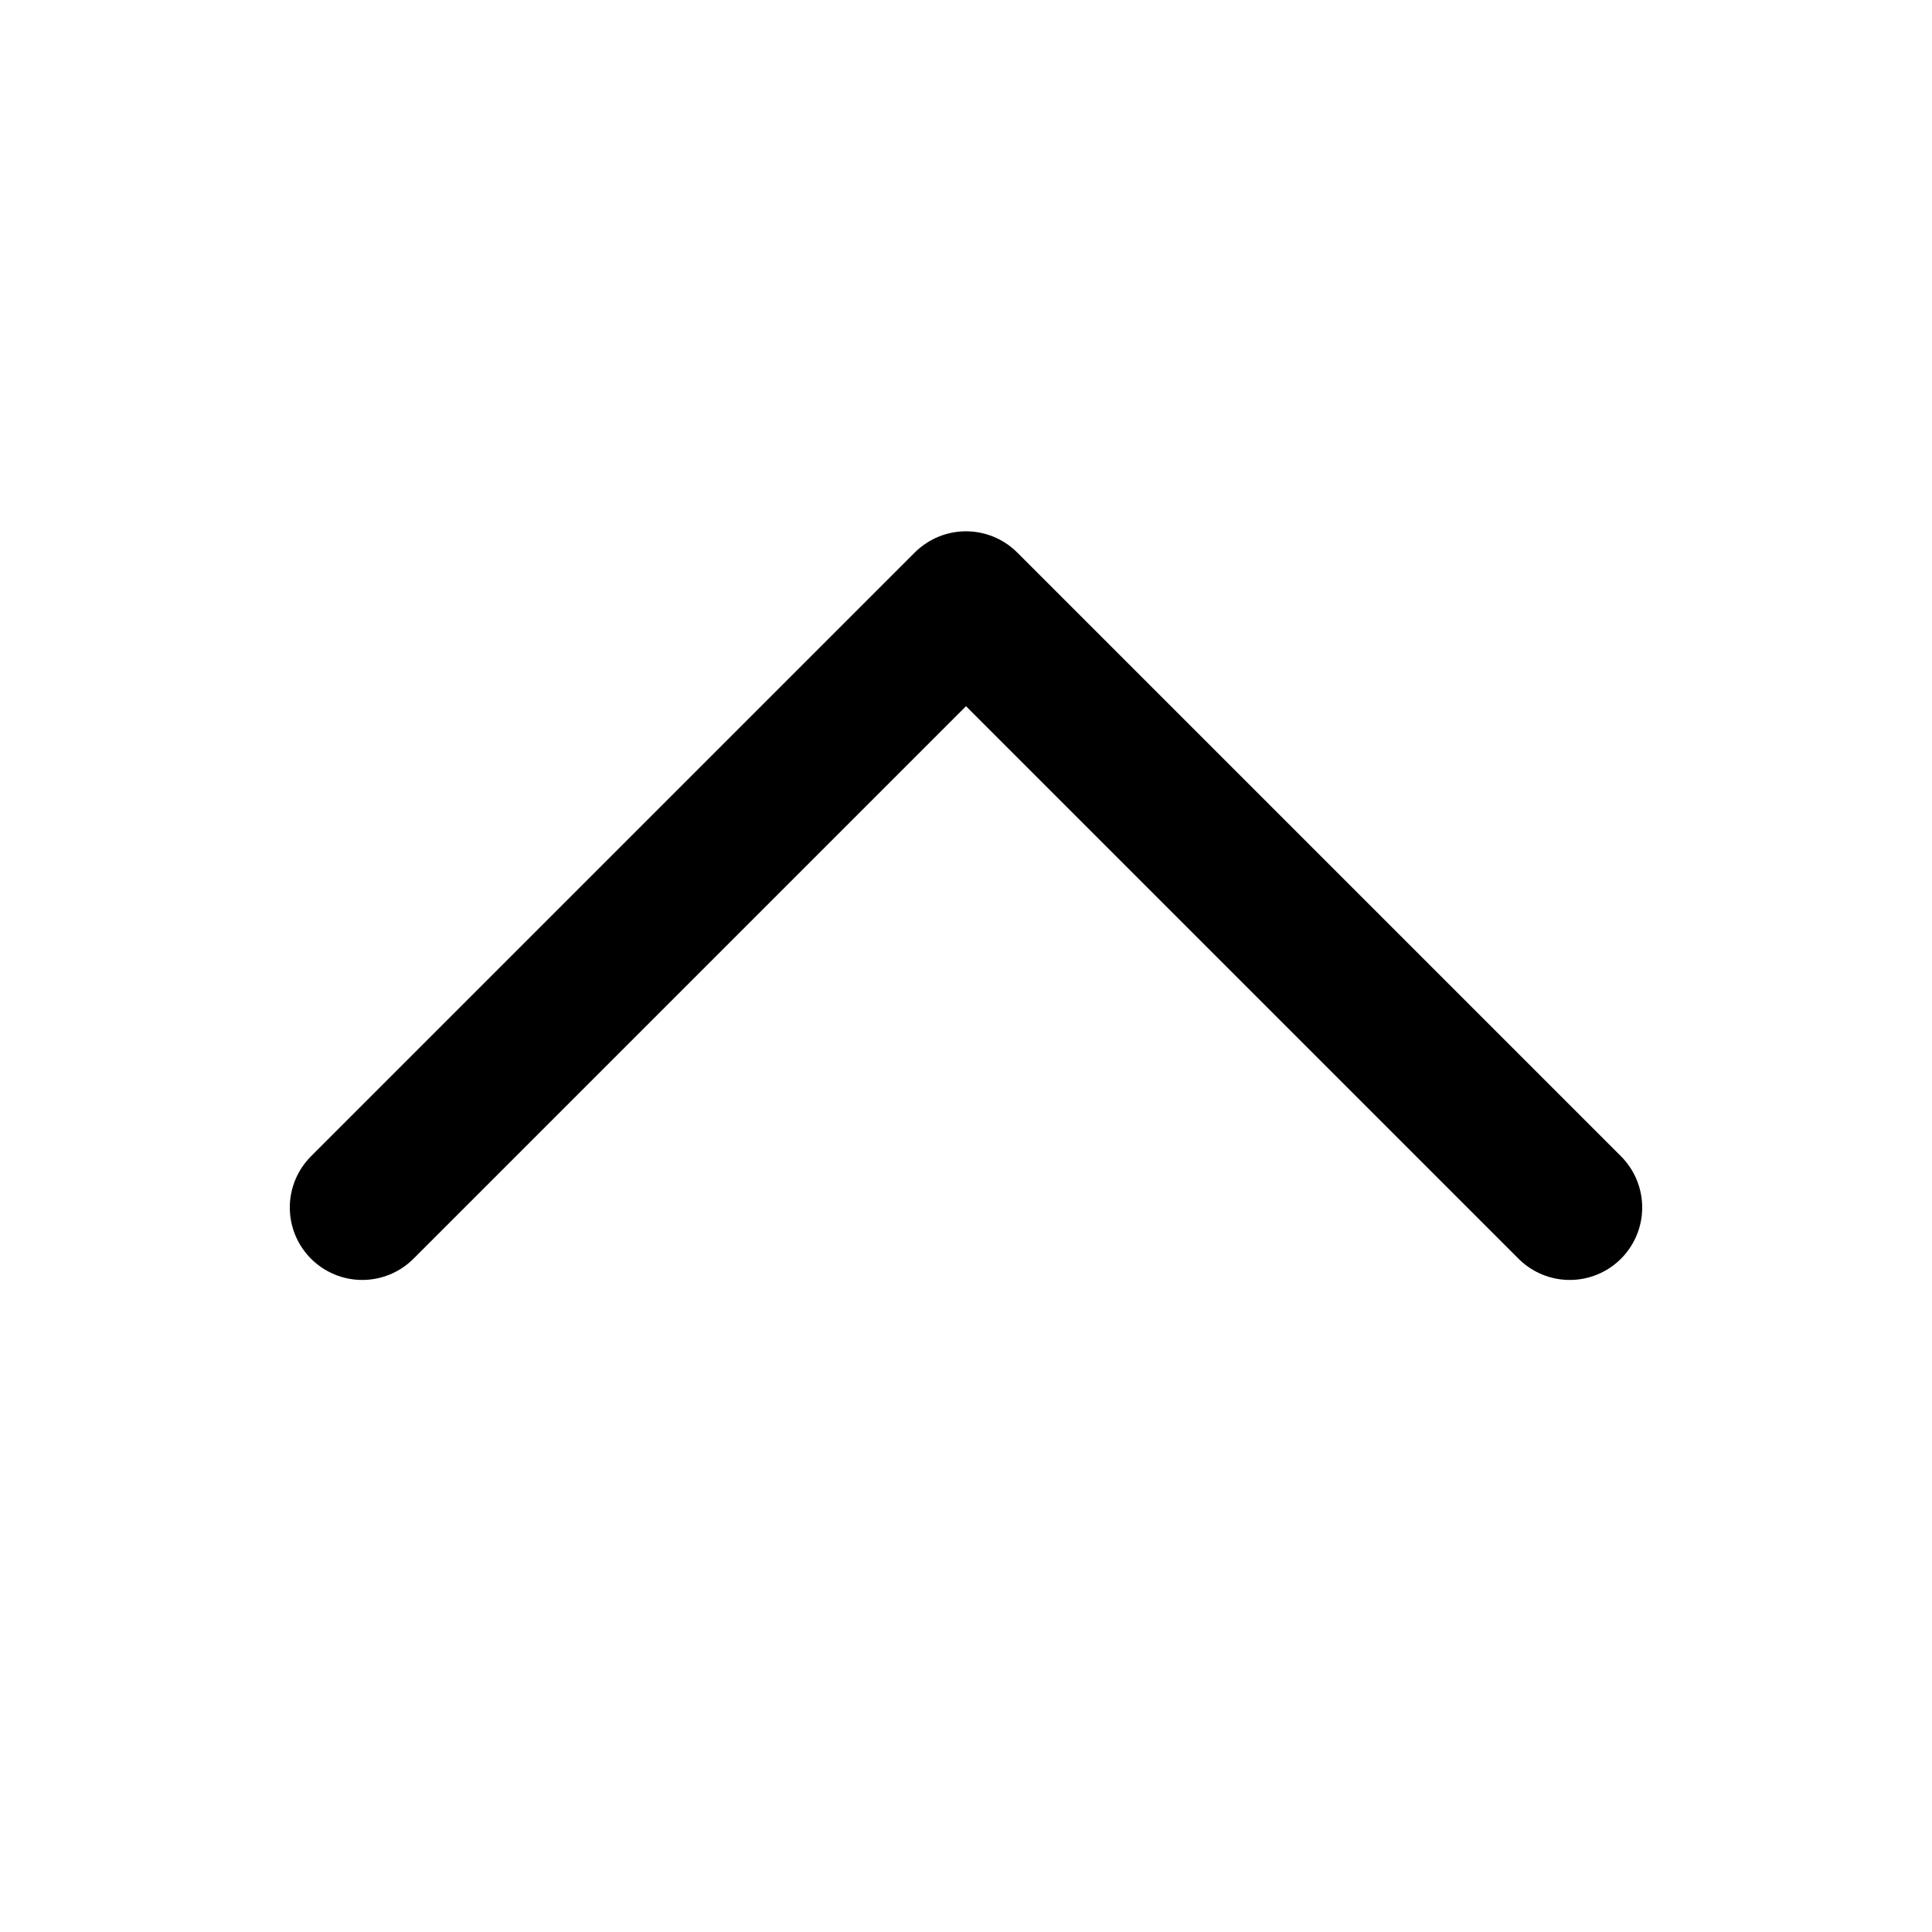
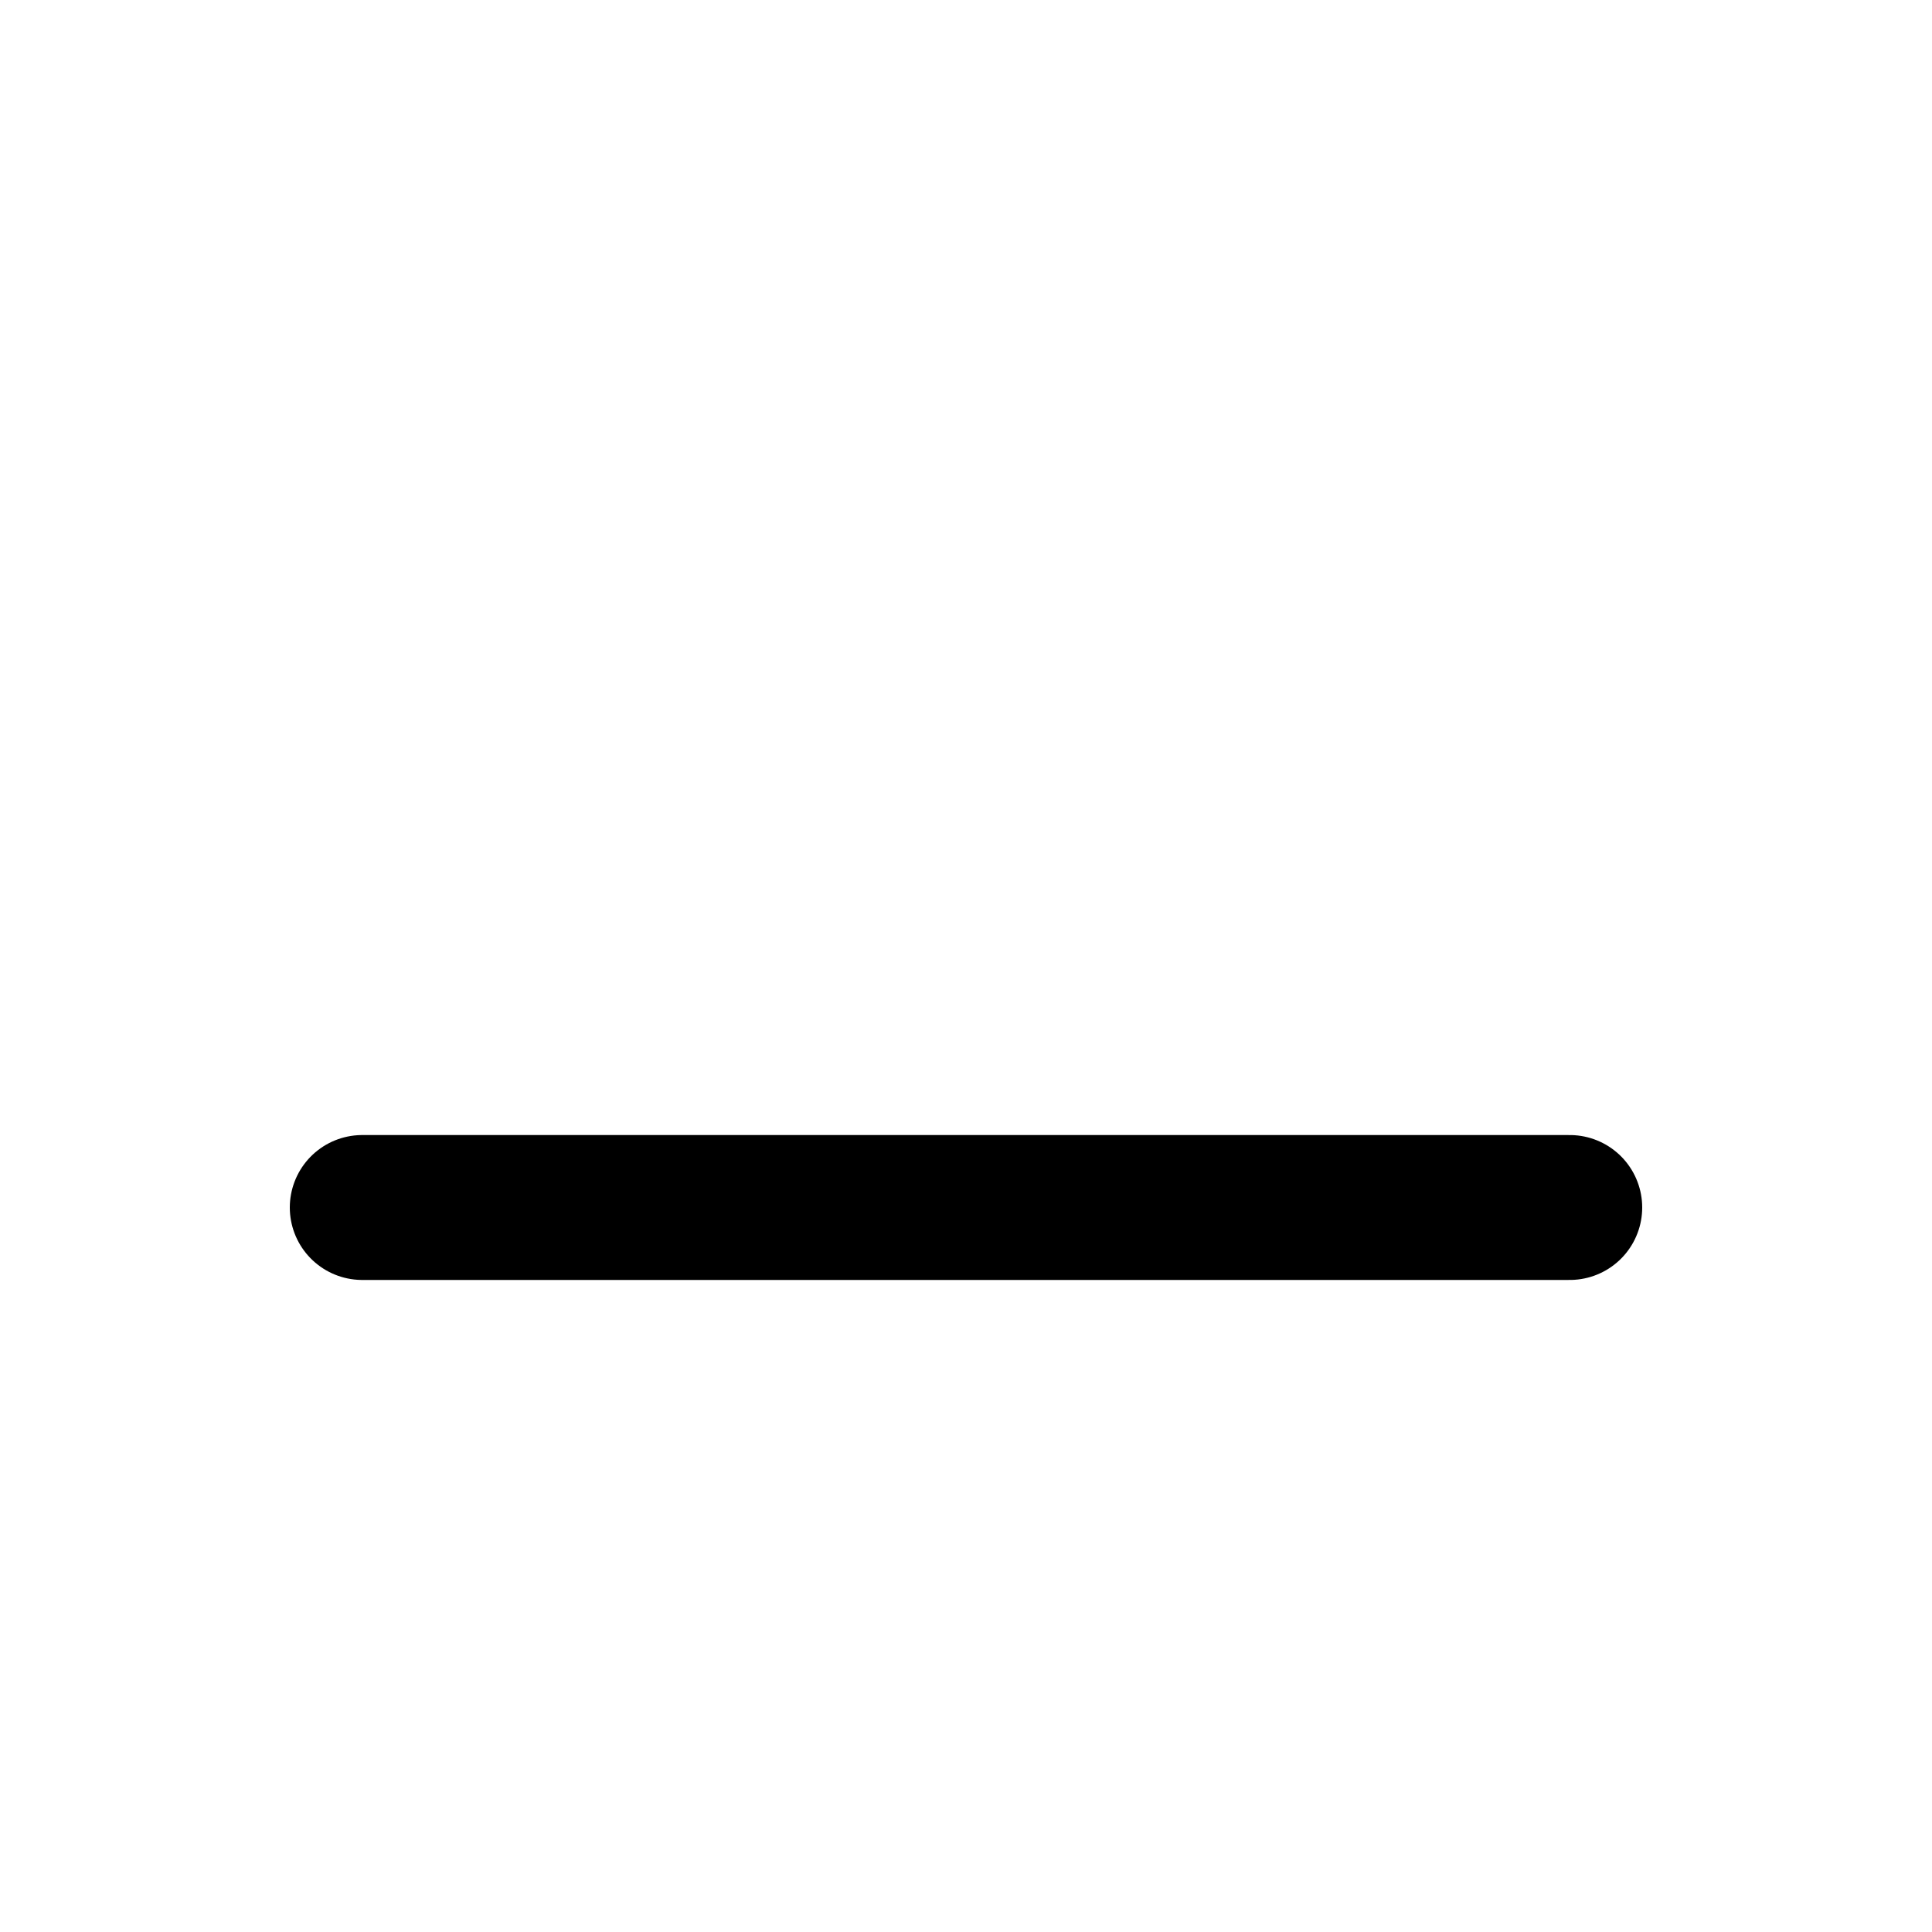
<svg xmlns="http://www.w3.org/2000/svg" width="20" height="20" viewBox="0 0 20 20" fill="none">
-   <path d="M3.75 12.5L10 6.25L16.25 12.5" stroke="black" stroke-width="1.5" stroke-linecap="round" stroke-linejoin="round" />
+   <path d="M3.75 12.5L16.25 12.5" stroke="black" stroke-width="1.5" stroke-linecap="round" stroke-linejoin="round" />
</svg>